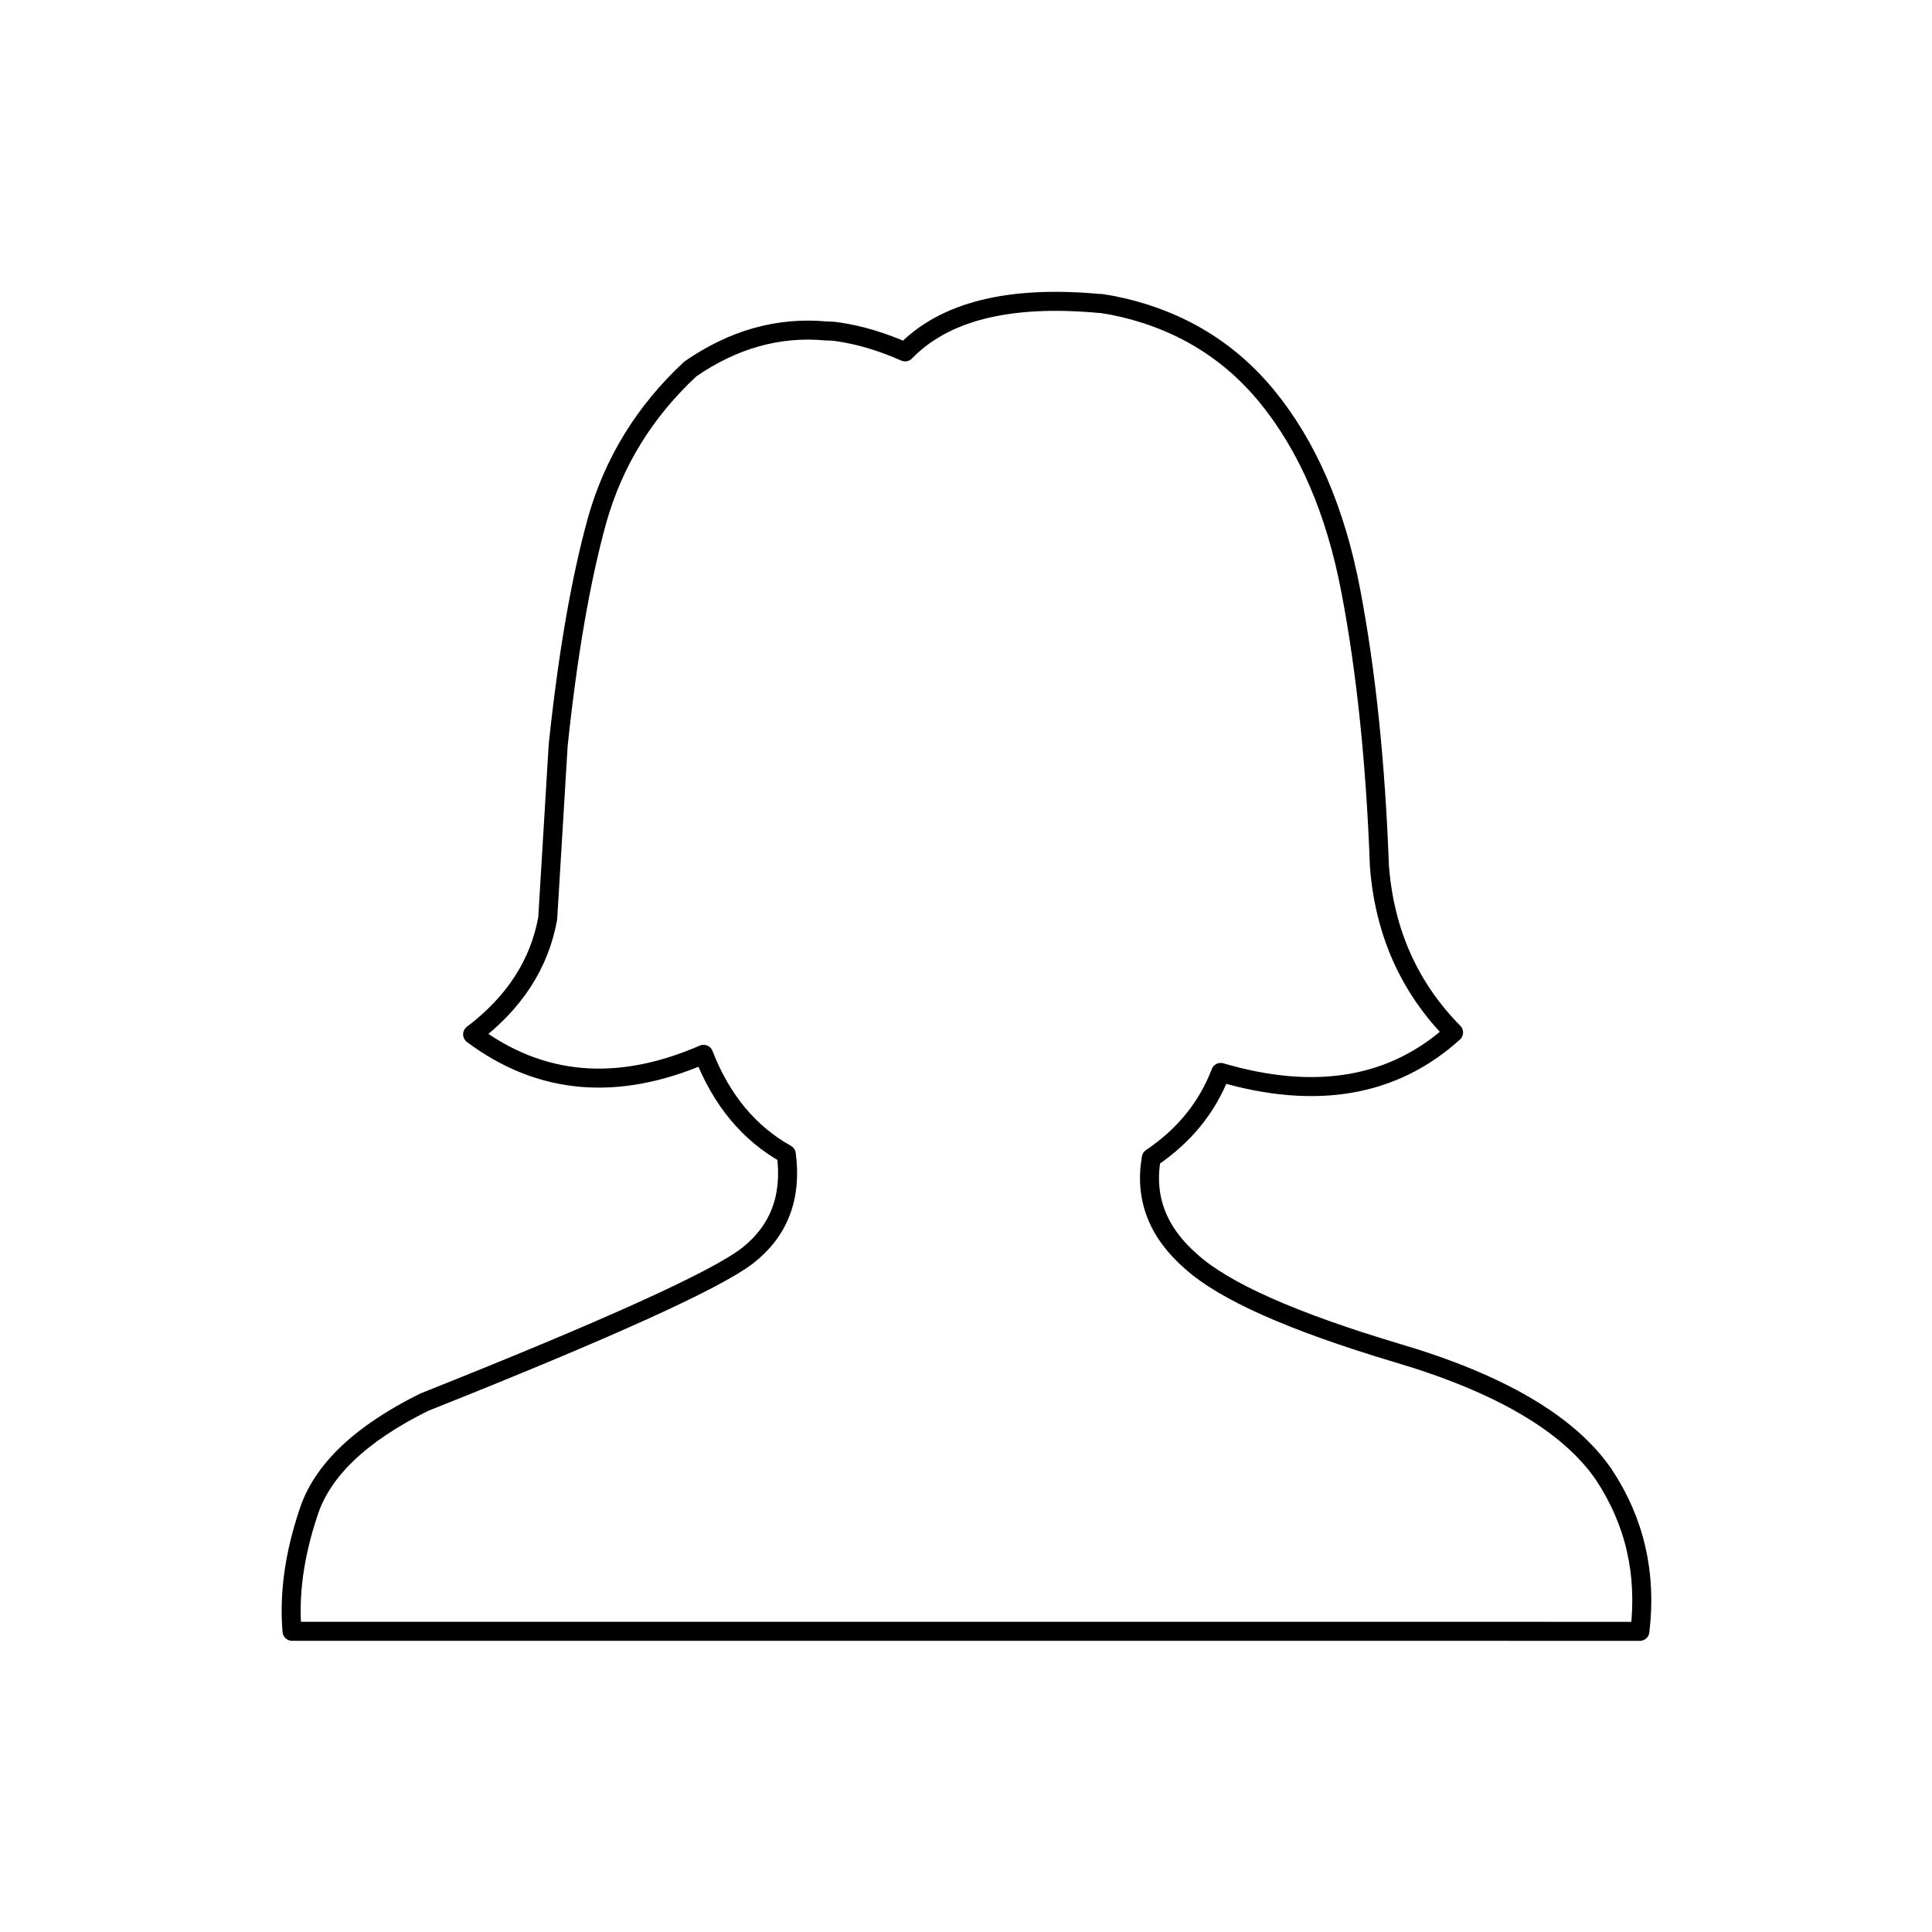
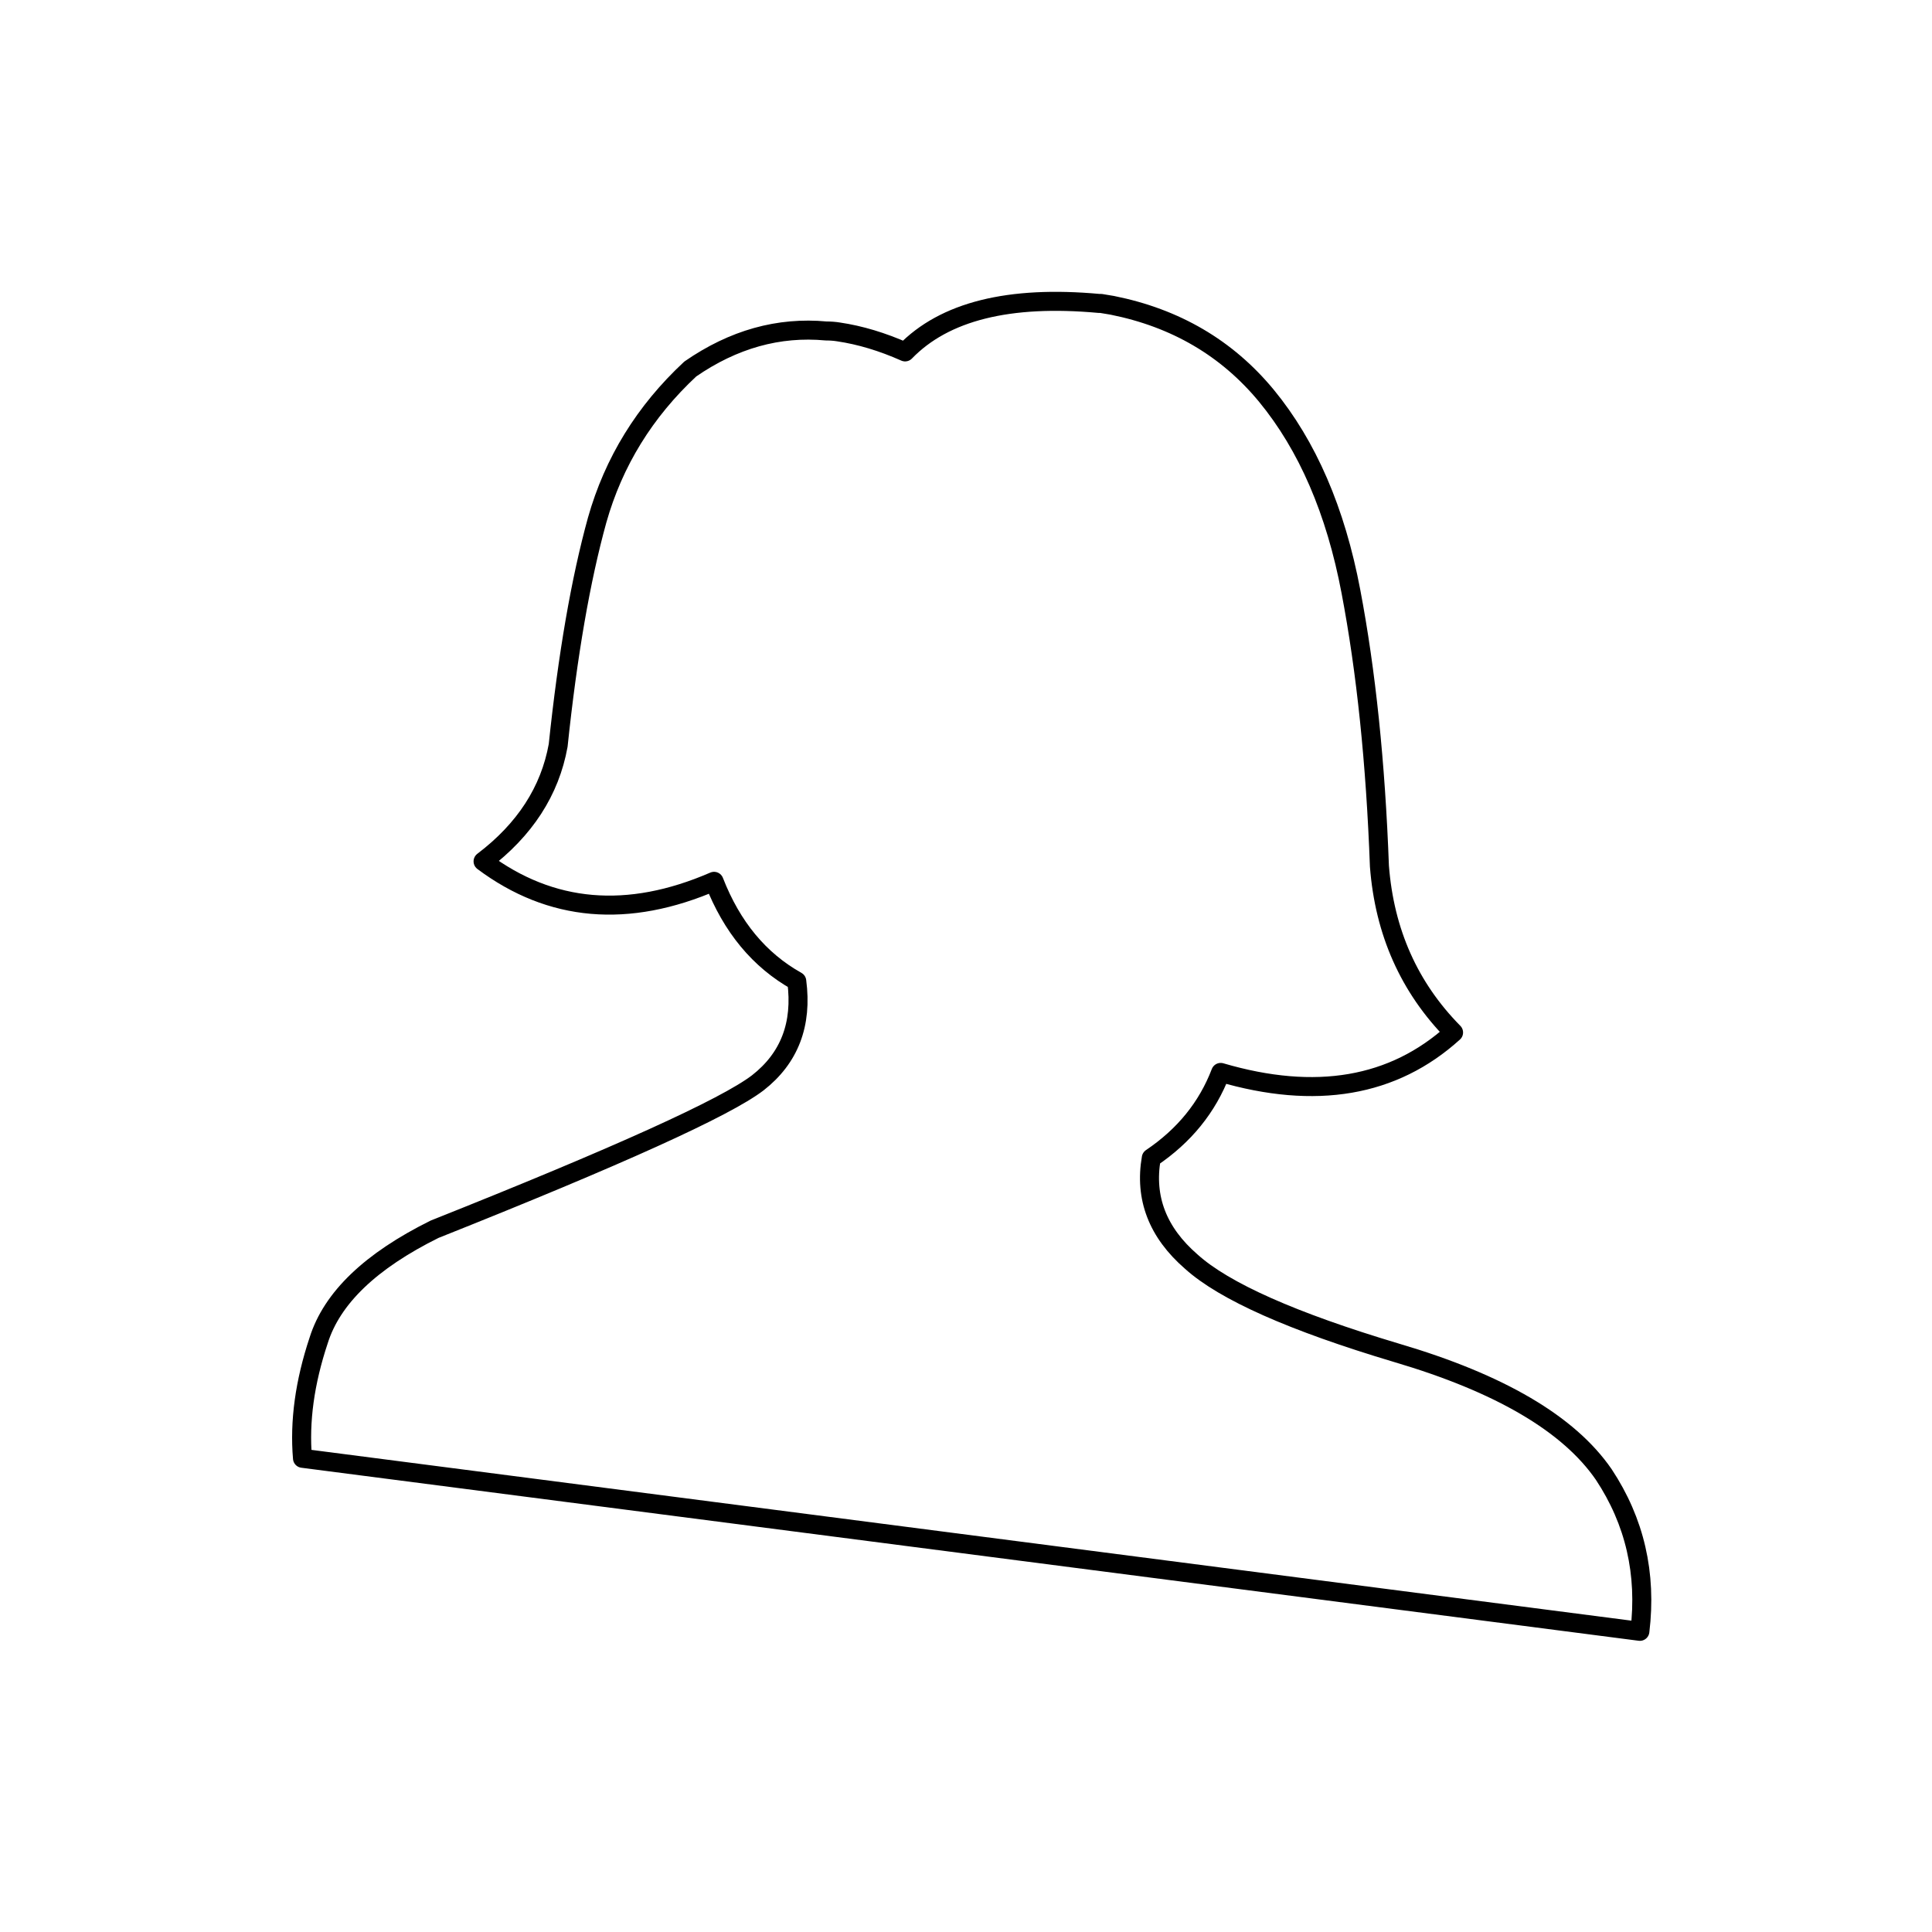
<svg xmlns="http://www.w3.org/2000/svg" width="800px" height="800px" version="1.1" viewBox="144 144 512 512">
-   <path transform="matrix(5.038 0 0 5.038 148.09 148.09)" d="m85.45 85c0.367-3.033-0.267-5.783-1.9-8.25-1.834-2.666-5.467-4.799-10.9-6.4-5.467-1.634-9.067-3.233-10.801-4.8-1.766-1.533-2.466-3.349-2.1-5.45 1.733-1.167 2.949-2.666 3.65-4.5 5 1.467 9.084 0.767 12.25-2.1-2.334-2.367-3.633-5.283-3.9-8.751-0.2-5.433-0.7-10.25-1.5-14.45-0.8-4.233-2.283-7.667-4.45-10.3-2.067-2.5-4.767-4.083-8.1-4.75-0.2-0.033-0.4-0.067-0.6-0.1h-0.1c-4.734-0.433-8.133 0.416-10.2 2.55-1.2-0.533-2.366-0.884-3.5-1.051-0.2-0.033-0.416-0.05-0.65-0.05-2.5-0.233-4.883 0.433-7.15 2-2.4 2.234-4.033 4.884-4.9 7.95-0.866 3.133-1.55 7.083-2.05 11.85l-0.55 9.1c-0.433 2.401-1.75 4.433-3.95 6.1 3.567 2.666 7.616 3.016 12.15 1.05 0.934 2.4 2.383 4.15 4.35 5.25 0.3 2.267-0.383 4.05-2.05 5.35-1.7 1.3-7.367 3.867-16.999 7.7-3.366 1.667-5.4 3.617-6.1 5.85-0.733 2.2-1.016 4.267-0.85 6.2zm0 0" fill="none" stroke="#000000" stroke-linecap="round" stroke-linejoin="round" />
+   <path transform="matrix(5.038 0 0 5.038 148.09 148.09)" d="m85.45 85c0.367-3.033-0.267-5.783-1.9-8.25-1.834-2.666-5.467-4.799-10.9-6.4-5.467-1.634-9.067-3.233-10.801-4.8-1.766-1.533-2.466-3.349-2.1-5.45 1.733-1.167 2.949-2.666 3.65-4.5 5 1.467 9.084 0.767 12.25-2.1-2.334-2.367-3.633-5.283-3.9-8.751-0.2-5.433-0.7-10.25-1.5-14.45-0.8-4.233-2.283-7.667-4.45-10.3-2.067-2.5-4.767-4.083-8.1-4.75-0.2-0.033-0.4-0.067-0.6-0.1h-0.1c-4.734-0.433-8.133 0.416-10.2 2.55-1.2-0.533-2.366-0.884-3.5-1.051-0.2-0.033-0.416-0.05-0.65-0.05-2.5-0.233-4.883 0.433-7.15 2-2.4 2.234-4.033 4.884-4.9 7.95-0.866 3.133-1.55 7.083-2.05 11.85c-0.433 2.401-1.75 4.433-3.95 6.1 3.567 2.666 7.616 3.016 12.15 1.05 0.934 2.4 2.383 4.15 4.35 5.25 0.3 2.267-0.383 4.05-2.05 5.35-1.7 1.3-7.367 3.867-16.999 7.7-3.366 1.667-5.4 3.617-6.1 5.85-0.733 2.2-1.016 4.267-0.85 6.2zm0 0" fill="none" stroke="#000000" stroke-linecap="round" stroke-linejoin="round" />
</svg>